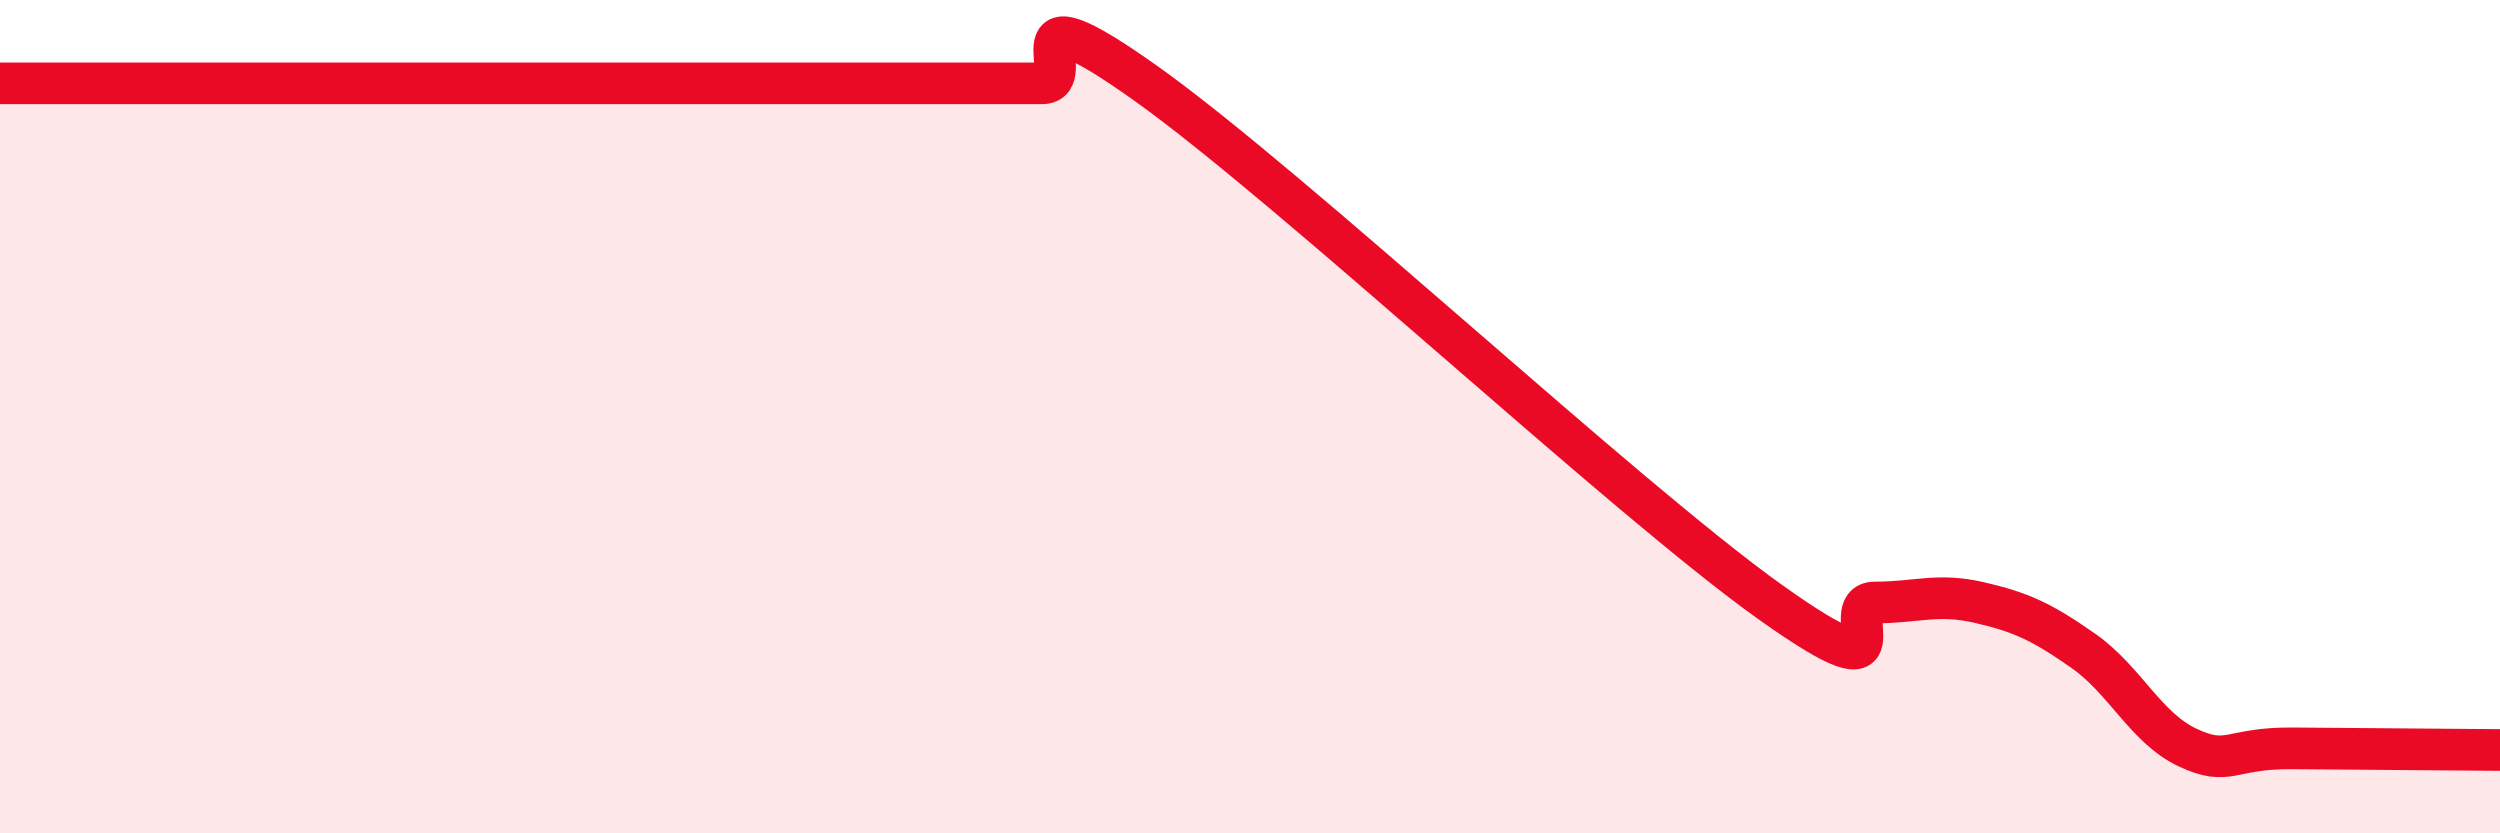
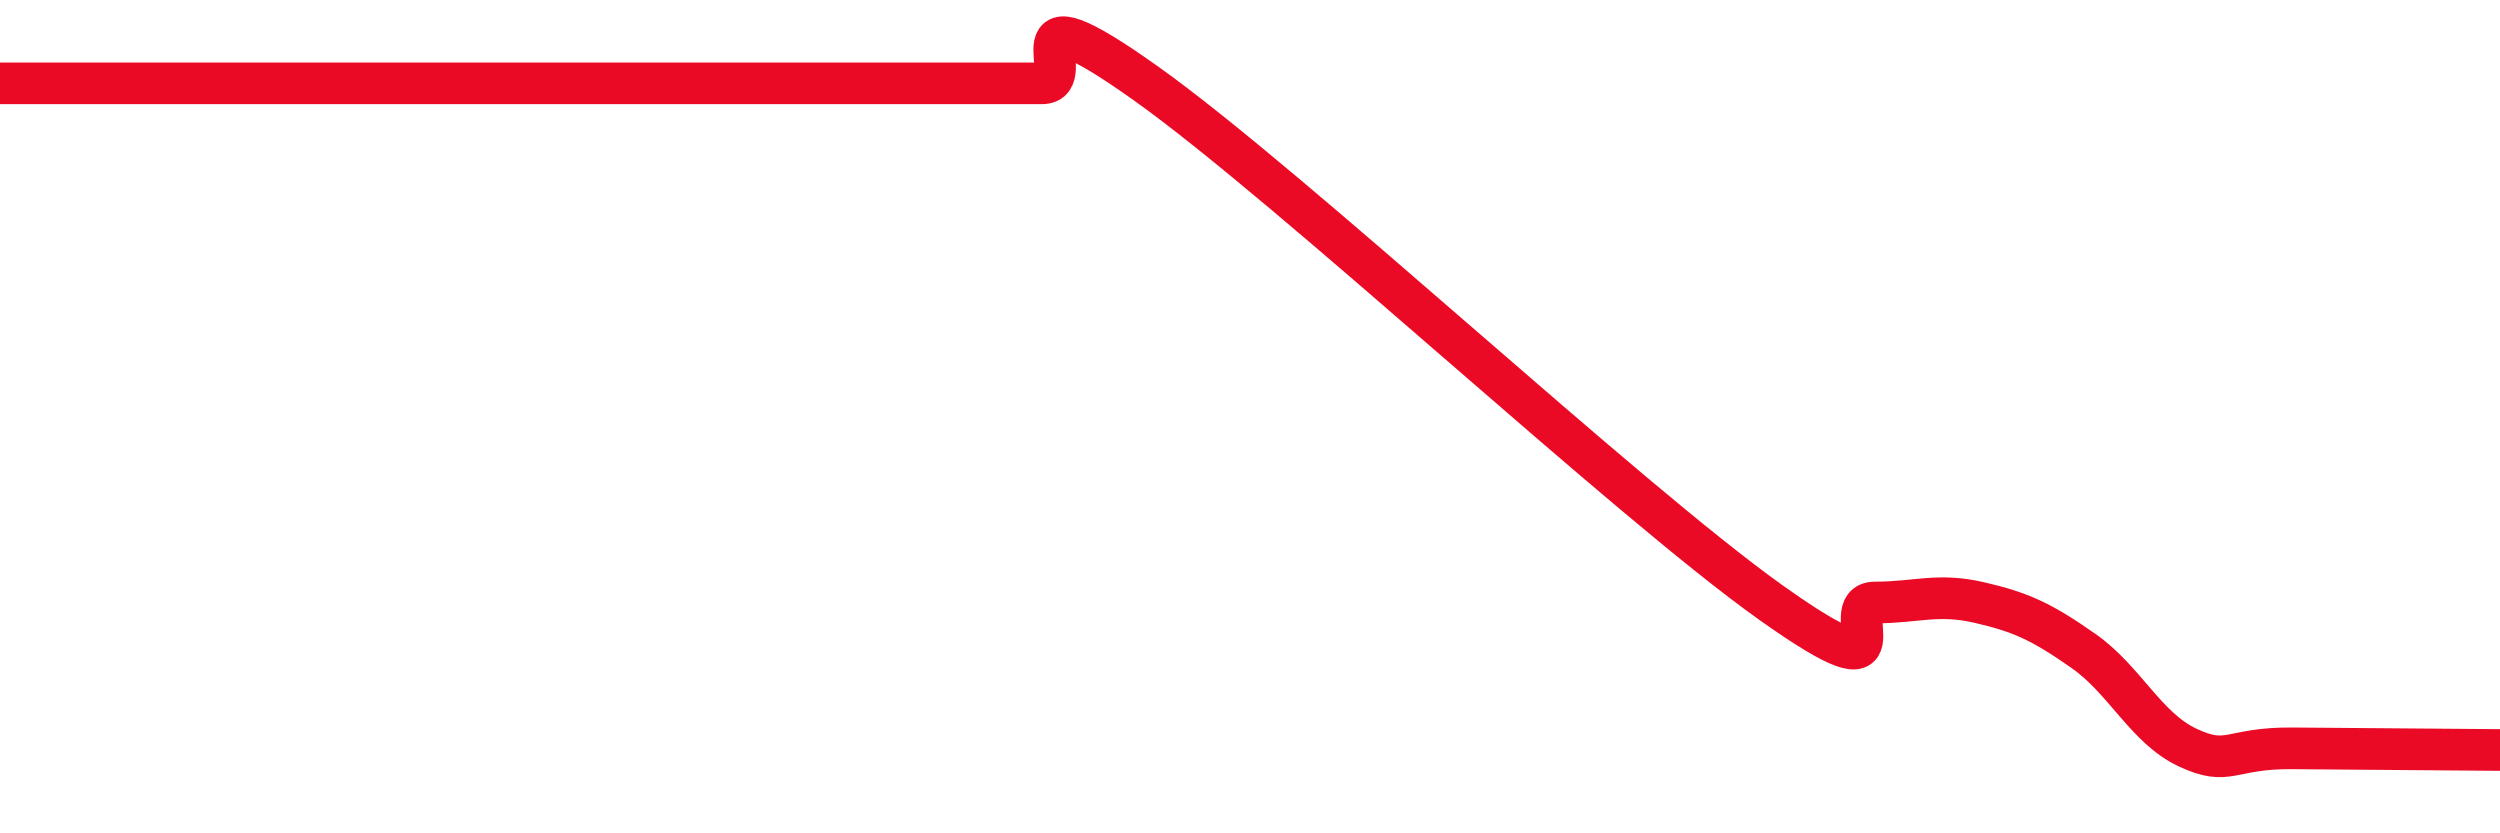
<svg xmlns="http://www.w3.org/2000/svg" width="60" height="20" viewBox="0 0 60 20">
-   <path d="M 0,2 C 0.5,2 1.5,2 2.5,2 C 3.5,2 4,2 5,2 C 6,2 6.5,2 7.5,2 C 8.5,2 9,2 10,2 C 11,2 11.5,2 12.5,2 C 13.5,2 14,2 15,2 C 16,2 16.5,2 17.5,2 C 18.5,2 19,2 20,2 C 21,2 21.5,2 22.5,2 C 23.5,2 24,2 25,2 C 26,2 24,-0.49 27.5,2 C 31,4.49 39,11.97 42.5,14.46 C 46,16.95 44,14.46 45,14.46 C 46,14.46 46.5,14.23 47.5,14.46 C 48.5,14.69 49,14.92 50,15.62 C 51,16.32 51.5,17.47 52.5,17.94 C 53.5,18.41 53.5,17.95 55,17.96 C 56.5,17.97 59,17.99 60,18L60 20L0 20Z" fill="#EB0A25" opacity="0.1" stroke-linecap="round" stroke-linejoin="round" />
  <path d="M 0,2 C 0.5,2 1.5,2 2.5,2 C 3.5,2 4,2 5,2 C 6,2 6.5,2 7.5,2 C 8.5,2 9,2 10,2 C 11,2 11.5,2 12.5,2 C 13.5,2 14,2 15,2 C 16,2 16.5,2 17.5,2 C 18.5,2 19,2 20,2 C 21,2 21.5,2 22.5,2 C 23.5,2 24,2 25,2 C 26,2 24,-0.49 27.5,2 C 31,4.49 39,11.97 42.5,14.46 C 46,16.95 44,14.46 45,14.46 C 46,14.46 46.5,14.23 47.5,14.46 C 48.5,14.69 49,14.92 50,15.62 C 51,16.32 51.5,17.47 52.5,17.94 C 53.5,18.41 53.5,17.95 55,17.96 C 56.5,17.97 59,17.99 60,18" stroke="#EB0A25" stroke-width="1" fill="none" stroke-linecap="round" stroke-linejoin="round" />
</svg>